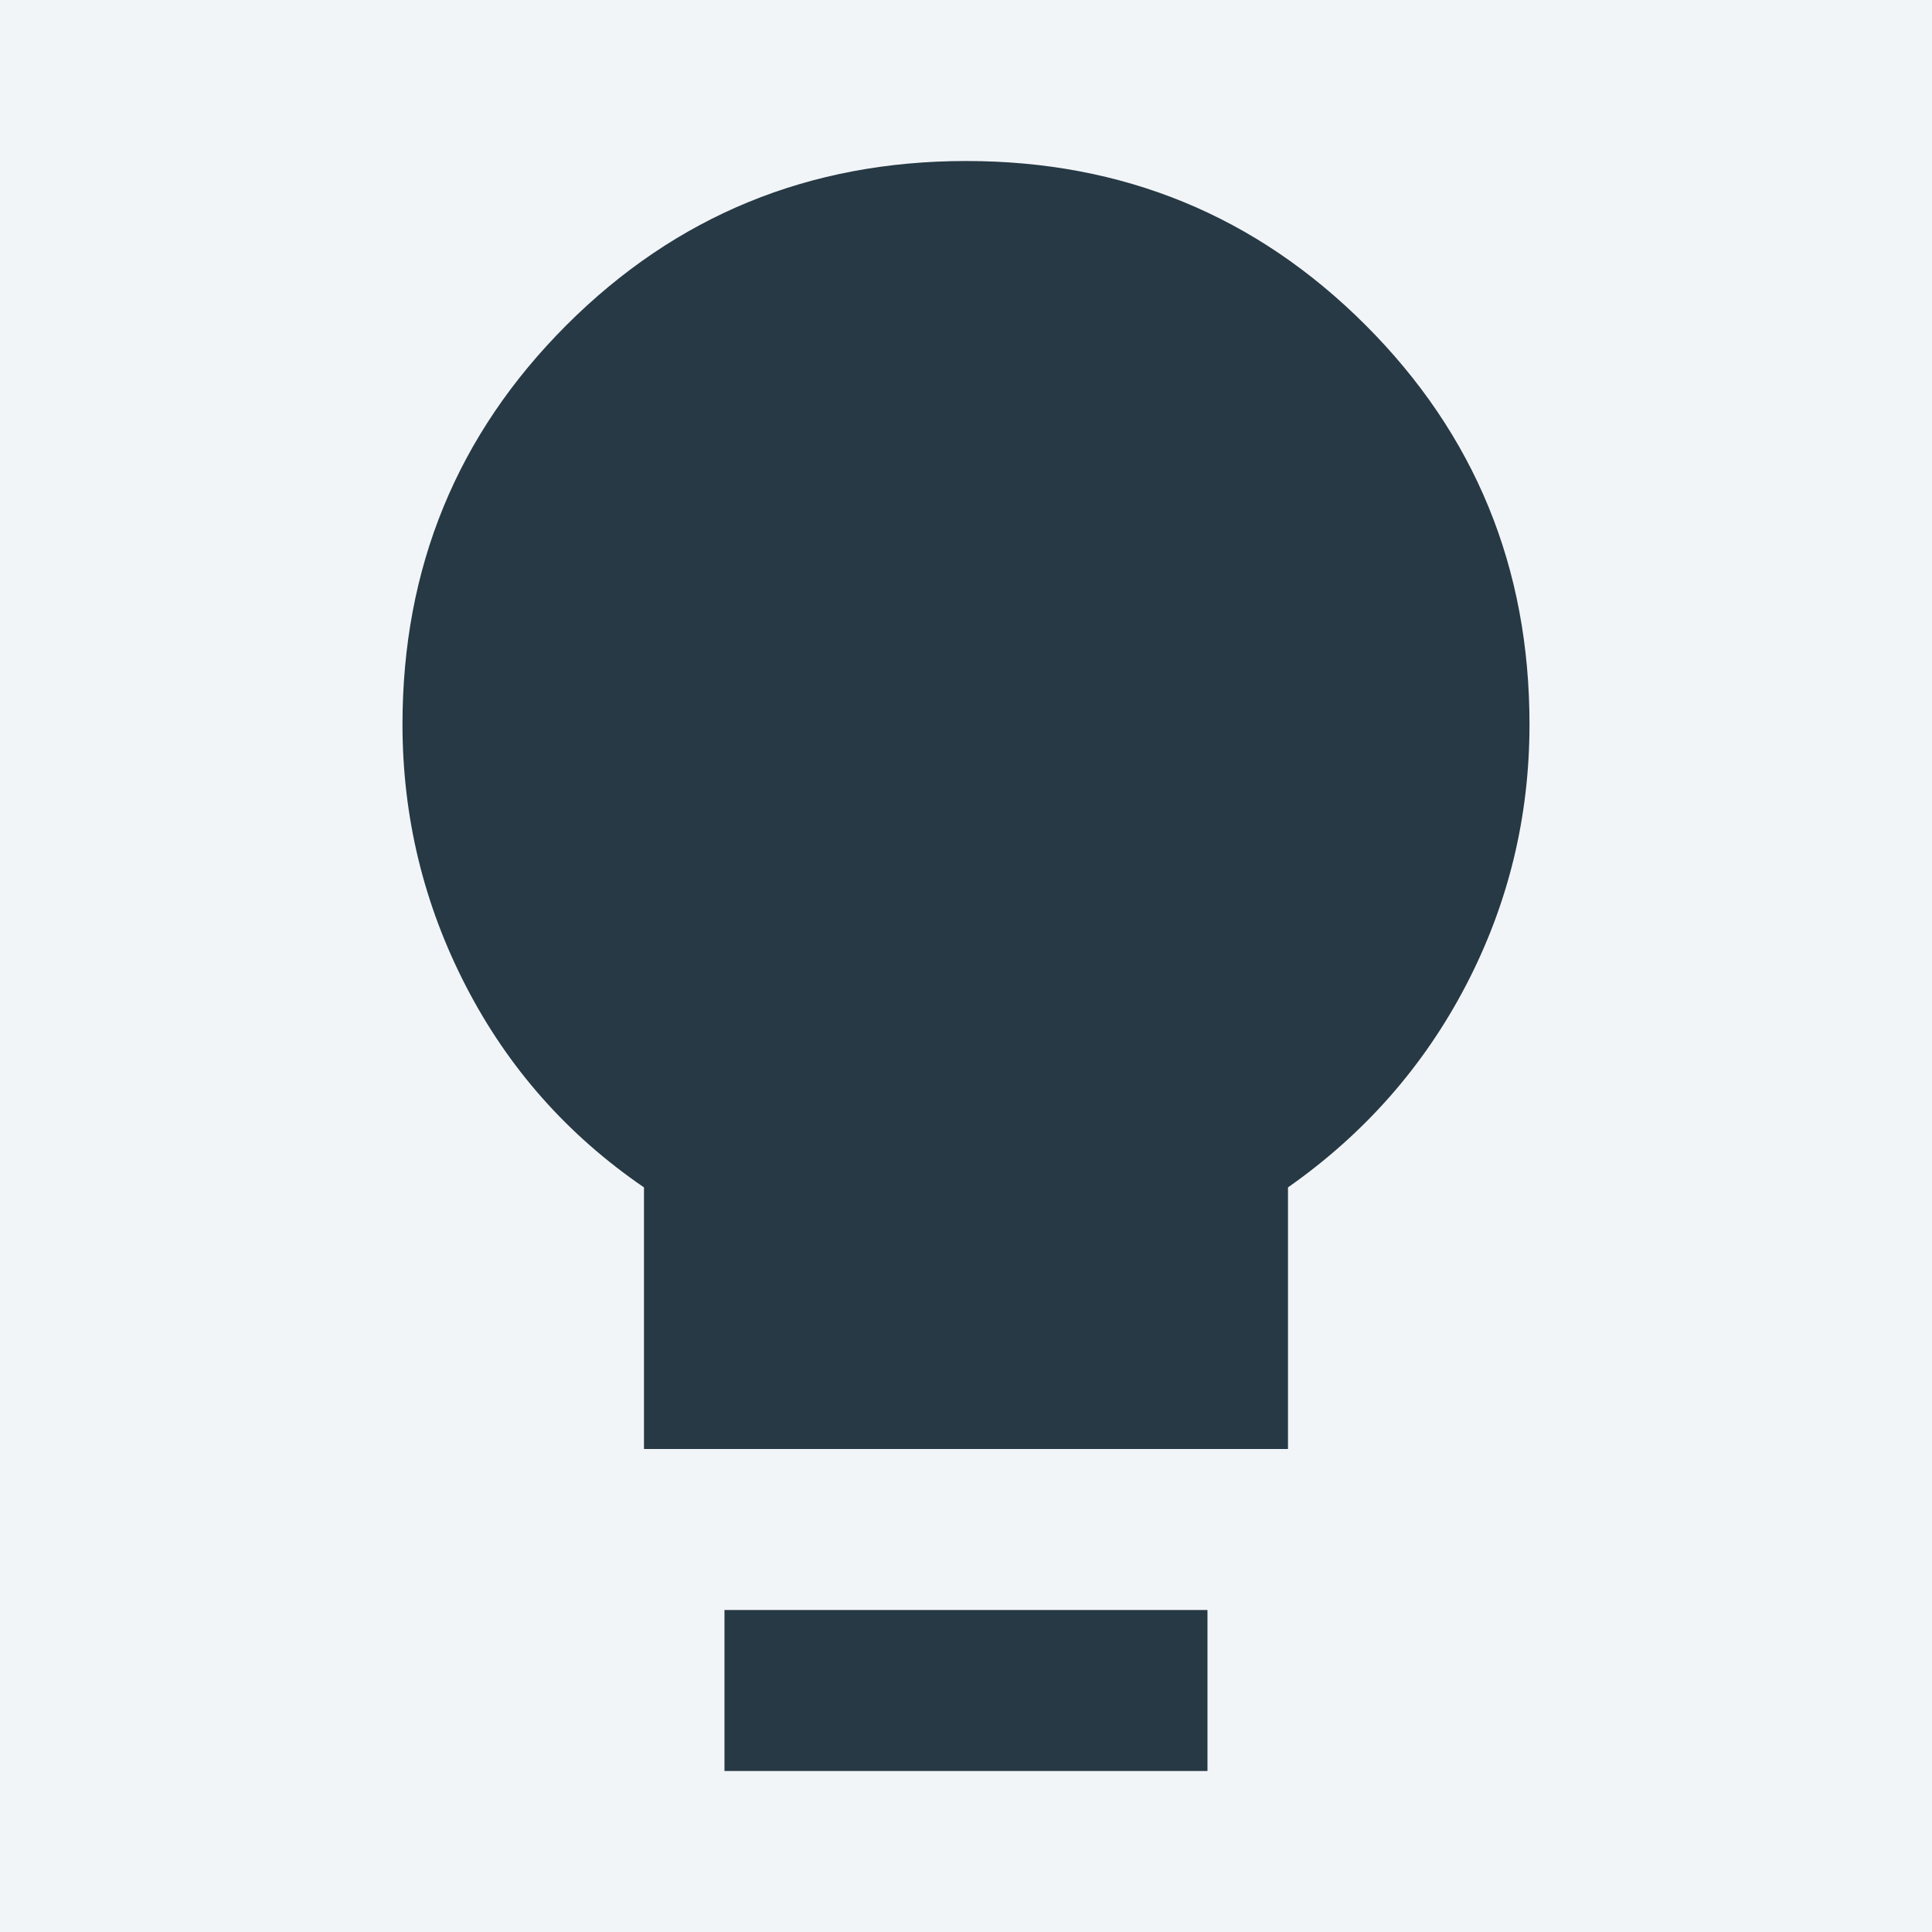
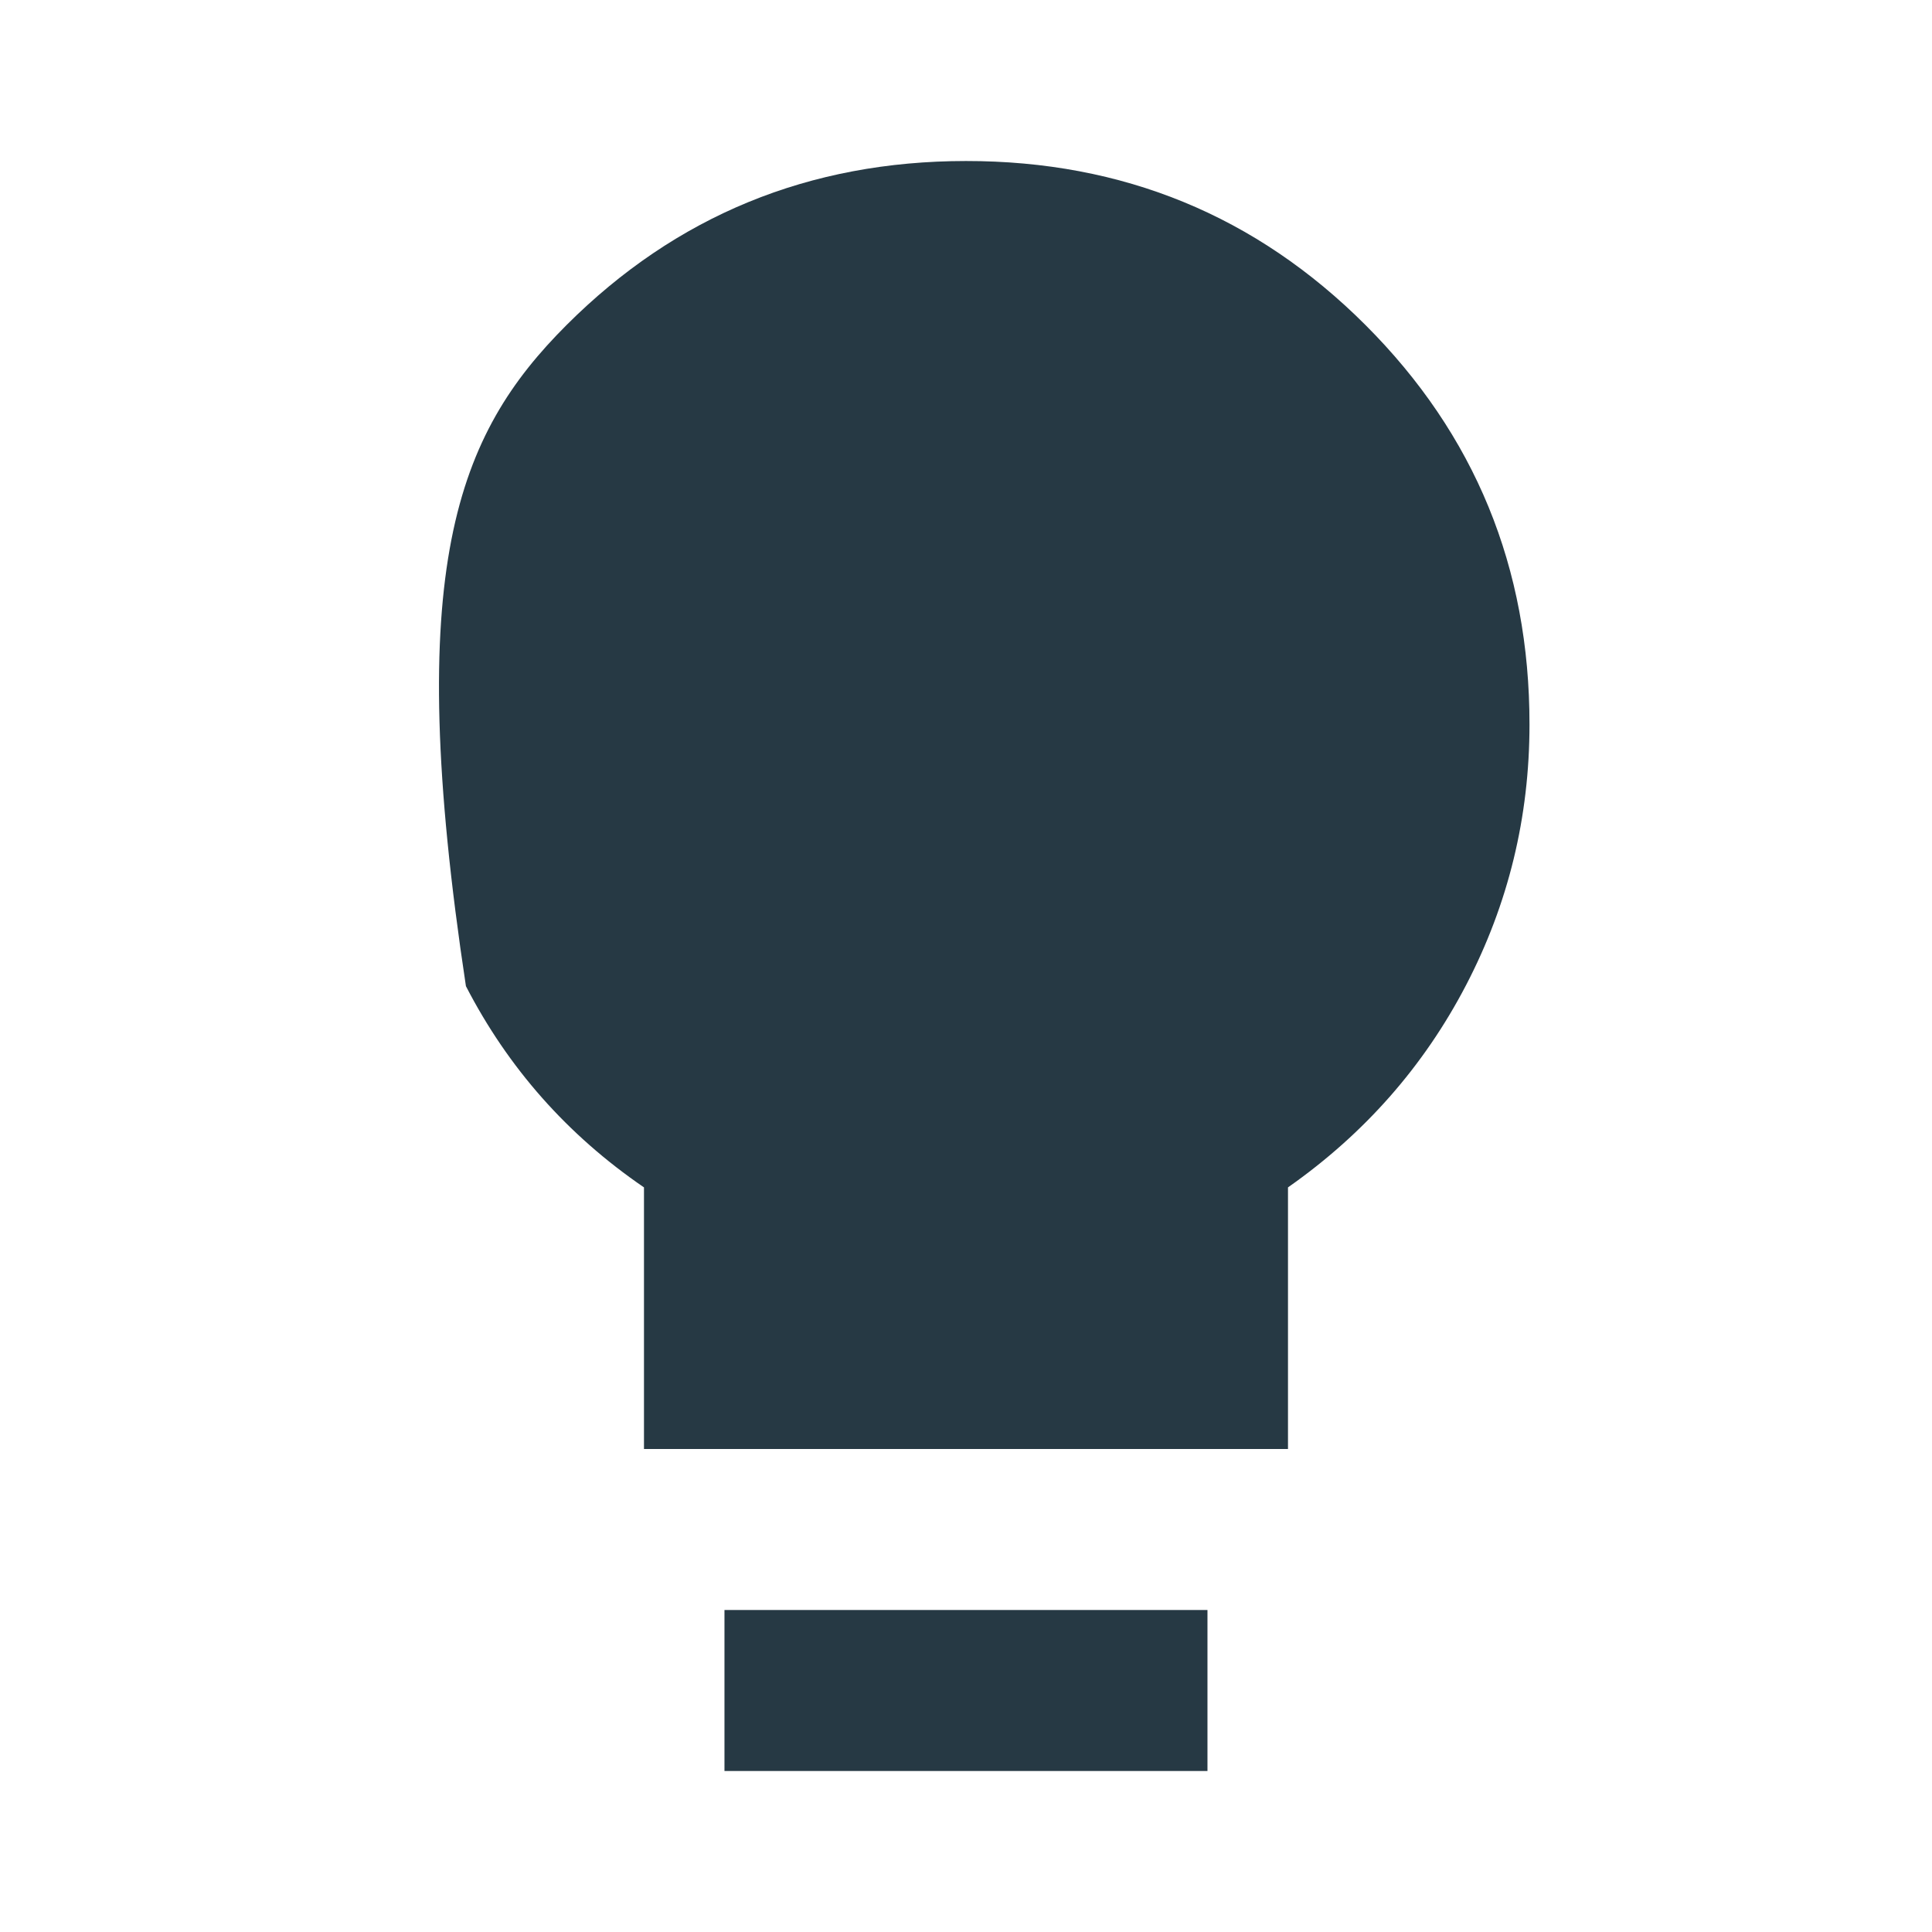
<svg xmlns="http://www.w3.org/2000/svg" width="56" height="56" viewBox="0 0 56 56" fill="none">
  <rect width="56" height="56" fill="#F5F5F5" />
  <g id="Contact page">
    <rect width="1512" height="3242" transform="translate(-816 -1278)" fill="white" />
-     <rect id="Rectangle 246" width="619" height="346" rx="4" transform="matrix(-1 -8.74228e-08 -8.74228e-08 1 571 -66)" fill="#F2F5F8" />
    <g id="material-symbols:lightbulb-2-sharp">
-       <path id="Vector" d="M18.666 42V34.417C16.449 32.9 14.729 30.956 13.505 28.584C12.28 26.211 11.668 23.684 11.666 21C11.666 16.45 13.251 12.591 16.421 9.422C19.592 6.254 23.451 4.669 27.999 4.667C32.548 4.665 36.408 6.251 39.58 9.422C42.752 12.594 44.336 16.453 44.333 21C44.333 23.684 43.72 26.202 42.494 28.556C41.268 30.909 39.548 32.863 37.333 34.417V42H18.666ZM20.999 51.334V46.667H34.999V51.334H20.999Z" fill="#263944" />
+       <path id="Vector" d="M18.666 42V34.417C16.449 32.9 14.729 30.956 13.505 28.584C11.666 16.45 13.251 12.591 16.421 9.422C19.592 6.254 23.451 4.669 27.999 4.667C32.548 4.665 36.408 6.251 39.58 9.422C42.752 12.594 44.336 16.453 44.333 21C44.333 23.684 43.72 26.202 42.494 28.556C41.268 30.909 39.548 32.863 37.333 34.417V42H18.666ZM20.999 51.334V46.667H34.999V51.334H20.999Z" fill="#263944" />
    </g>
  </g>
</svg>